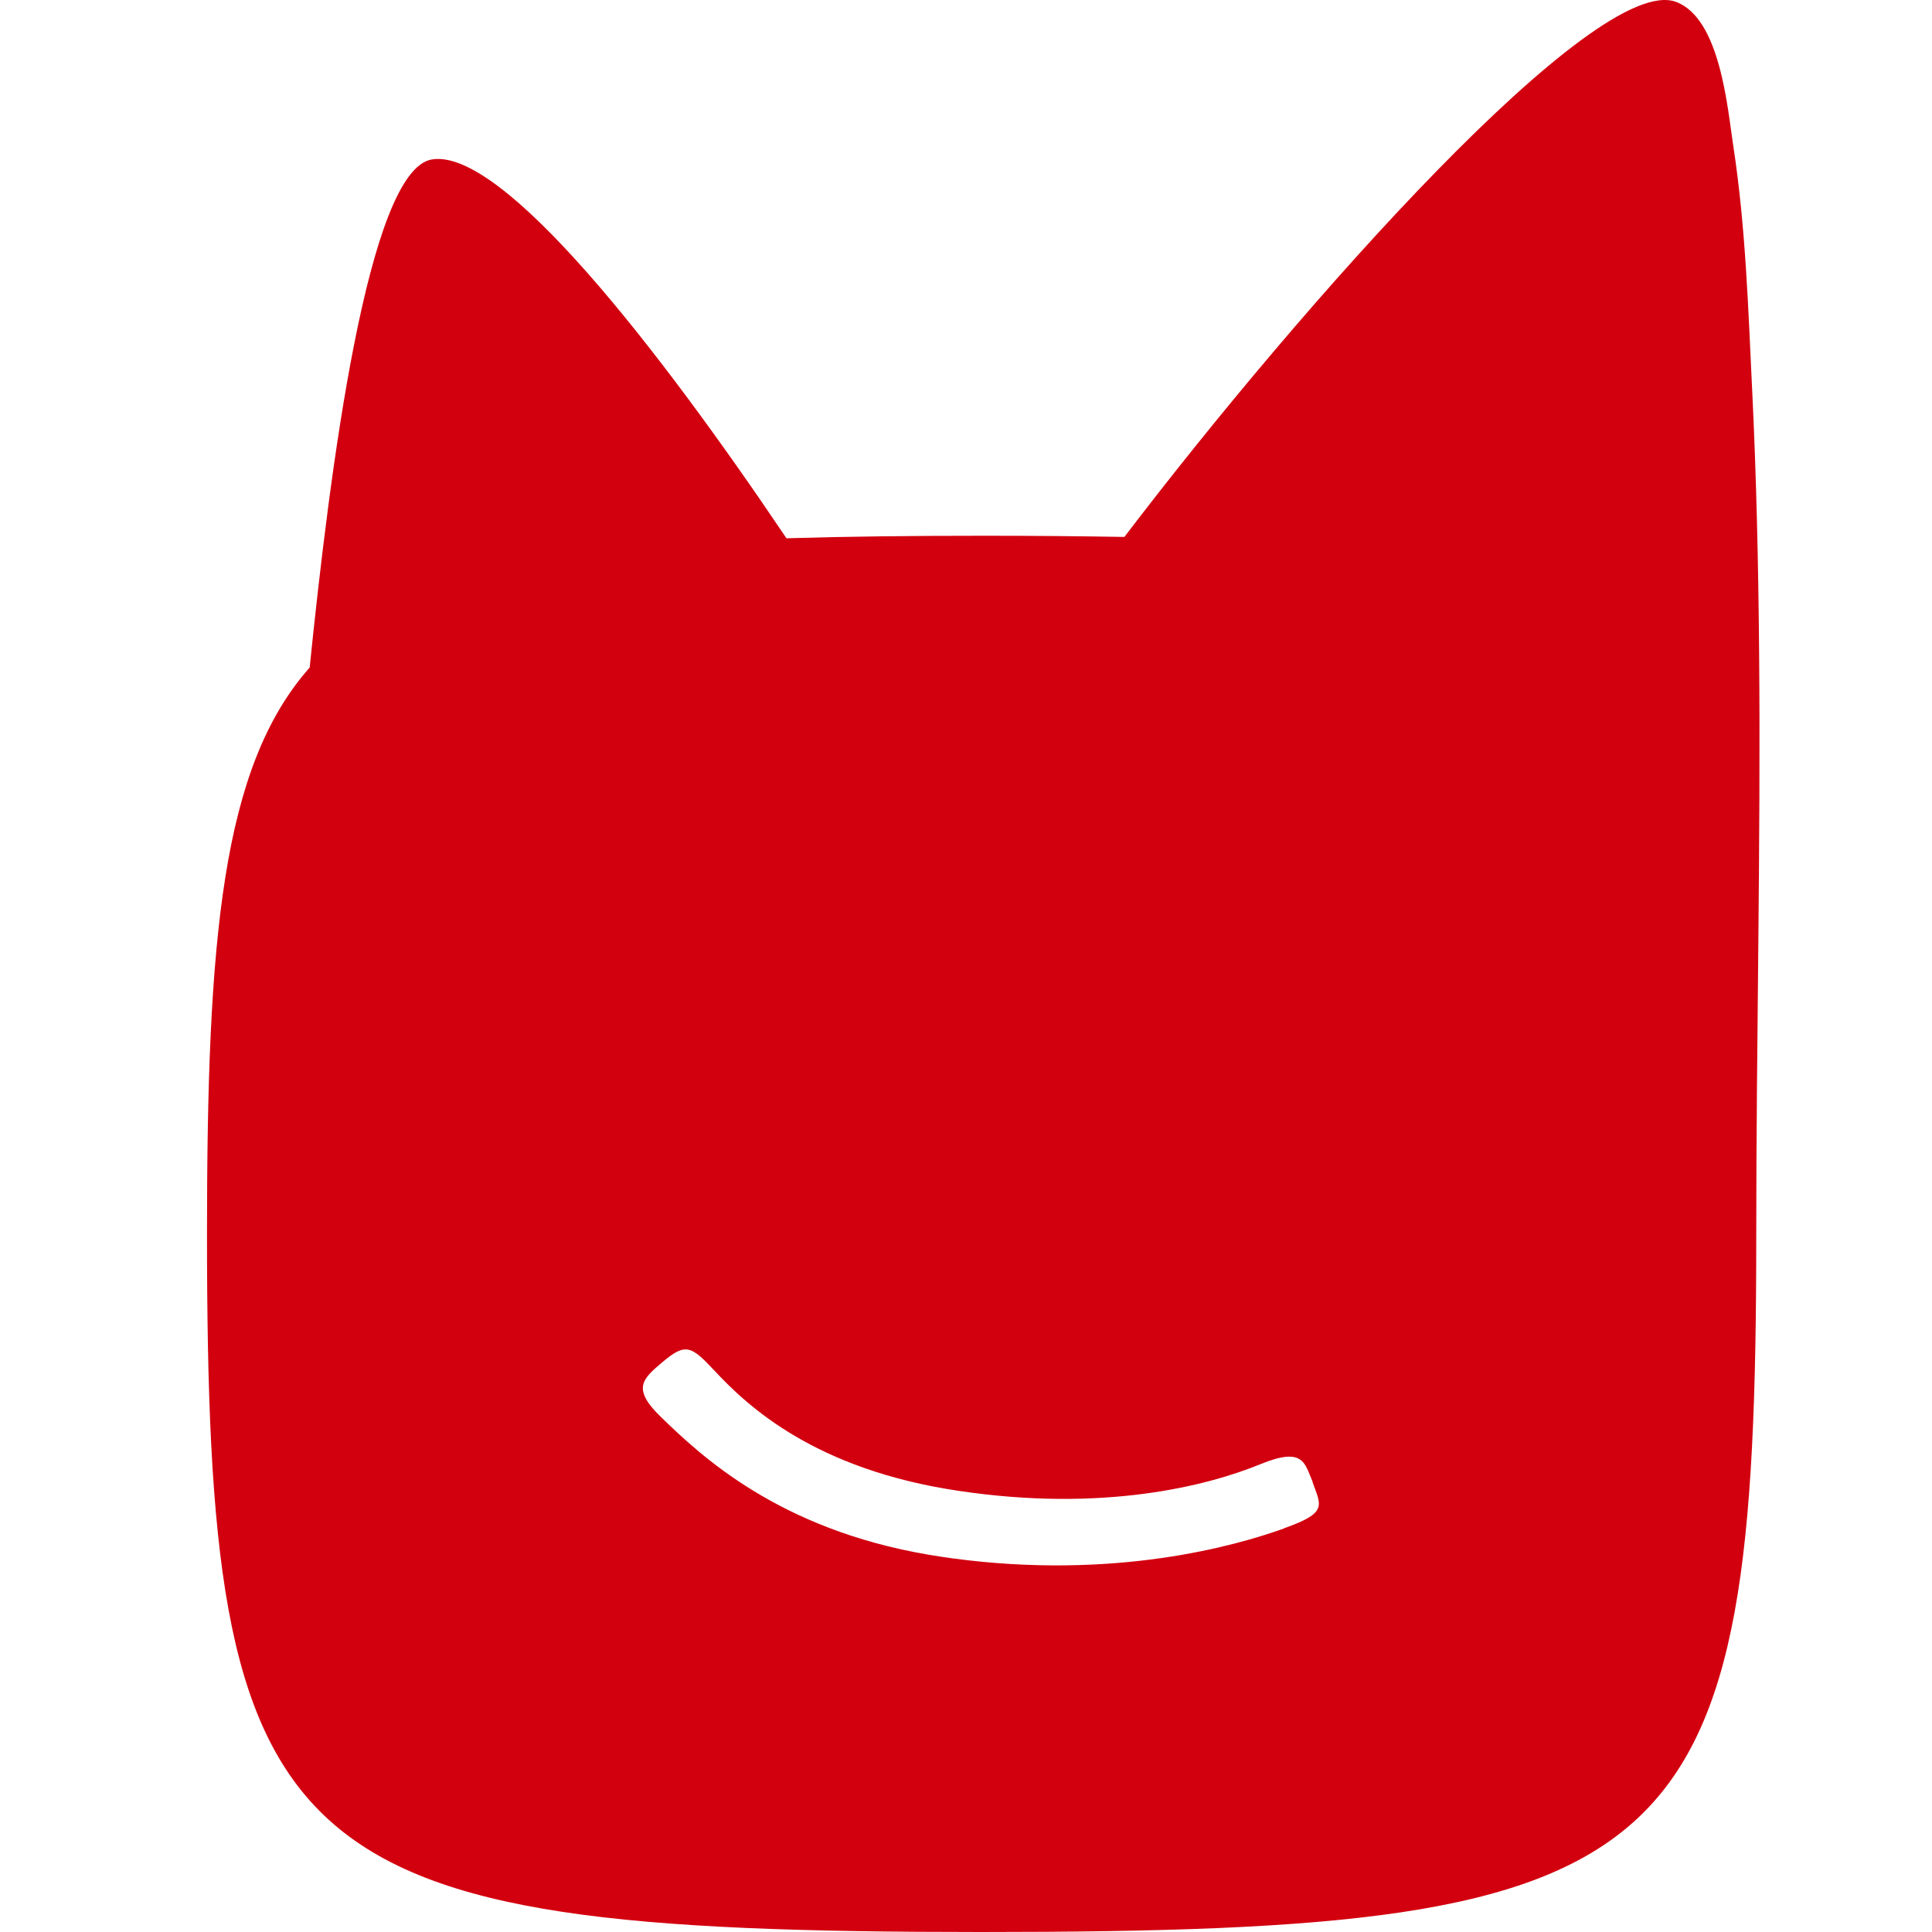
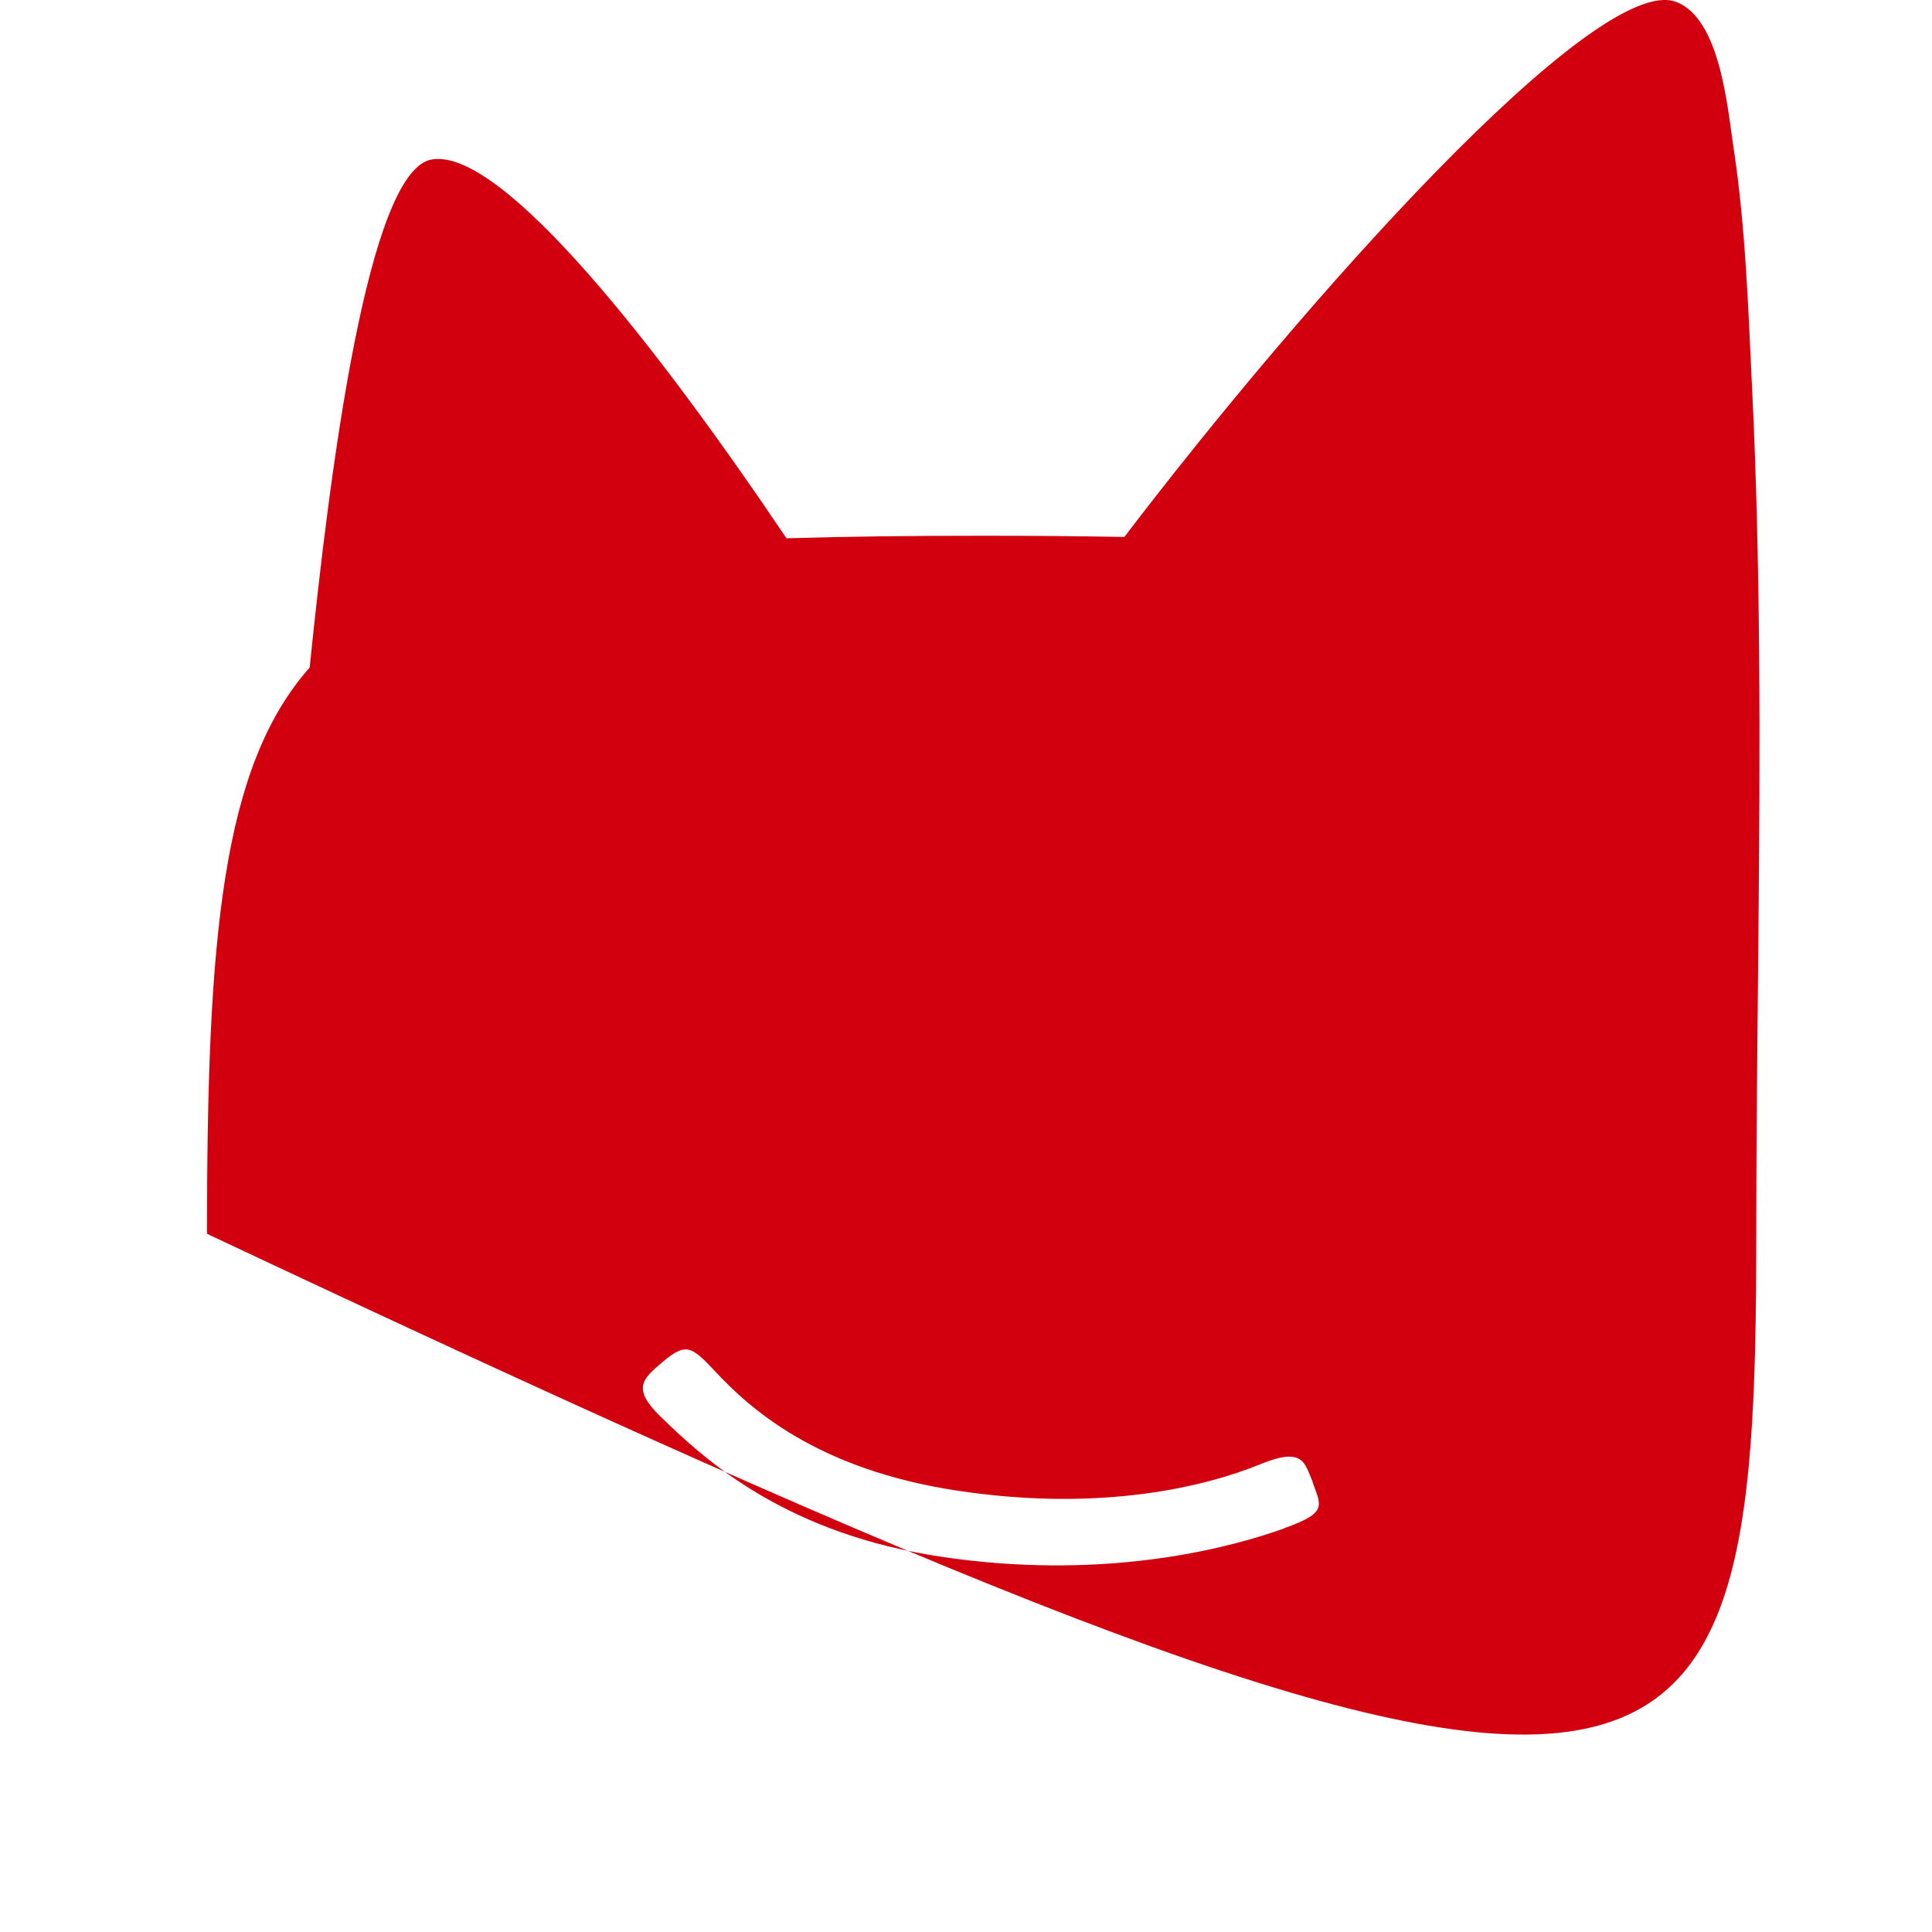
<svg xmlns="http://www.w3.org/2000/svg" width="56" height="56" viewBox="0 0 56 56" fill="none">
-   <path d="M50.787 11.3C50.673 8.929 50.599 6.571 50.239 4.222C50.072 3.137 49.865 0.531 48.579 0.054C46.261 -0.806 37.727 8.82 32.591 15.563C31.326 15.542 29.979 15.529 28.534 15.529C26.431 15.529 24.526 15.55 22.796 15.602C19.078 10.079 14.561 4.279 12.515 4.622C10.662 4.934 9.56 13.623 8.976 19.349C6.426 22.228 6 27.204 6 35.762C6 54.081 7.94 56 28.442 56C48.944 56 50.906 54.194 50.906 35.819C50.906 30.222 51.038 24.555 50.989 18.907C50.967 16.362 50.91 13.818 50.787 11.291V11.3ZM37.218 44.303C35.8 44.811 32.301 45.805 27.586 45.167C27.362 45.136 27.138 45.102 26.91 45.063C22.577 44.325 20.329 42.21 19.157 41.072C18.301 40.243 18.626 39.969 19.205 39.479C19.877 38.91 20.039 39.014 20.715 39.735C21.672 40.76 23.622 42.596 27.788 43.213C31.985 43.843 35.01 43.065 36.533 42.44C37.806 41.919 37.815 42.431 38.047 42.948V42.965C38.285 43.638 38.5 43.847 37.227 44.294L37.218 44.303Z" fill="#D2000F" />
+   <path d="M50.787 11.3C50.673 8.929 50.599 6.571 50.239 4.222C50.072 3.137 49.865 0.531 48.579 0.054C46.261 -0.806 37.727 8.82 32.591 15.563C31.326 15.542 29.979 15.529 28.534 15.529C26.431 15.529 24.526 15.55 22.796 15.602C19.078 10.079 14.561 4.279 12.515 4.622C10.662 4.934 9.56 13.623 8.976 19.349C6.426 22.228 6 27.204 6 35.762C48.944 56 50.906 54.194 50.906 35.819C50.906 30.222 51.038 24.555 50.989 18.907C50.967 16.362 50.91 13.818 50.787 11.291V11.3ZM37.218 44.303C35.8 44.811 32.301 45.805 27.586 45.167C27.362 45.136 27.138 45.102 26.91 45.063C22.577 44.325 20.329 42.21 19.157 41.072C18.301 40.243 18.626 39.969 19.205 39.479C19.877 38.91 20.039 39.014 20.715 39.735C21.672 40.76 23.622 42.596 27.788 43.213C31.985 43.843 35.01 43.065 36.533 42.44C37.806 41.919 37.815 42.431 38.047 42.948V42.965C38.285 43.638 38.5 43.847 37.227 44.294L37.218 44.303Z" fill="#D2000F" />
</svg>